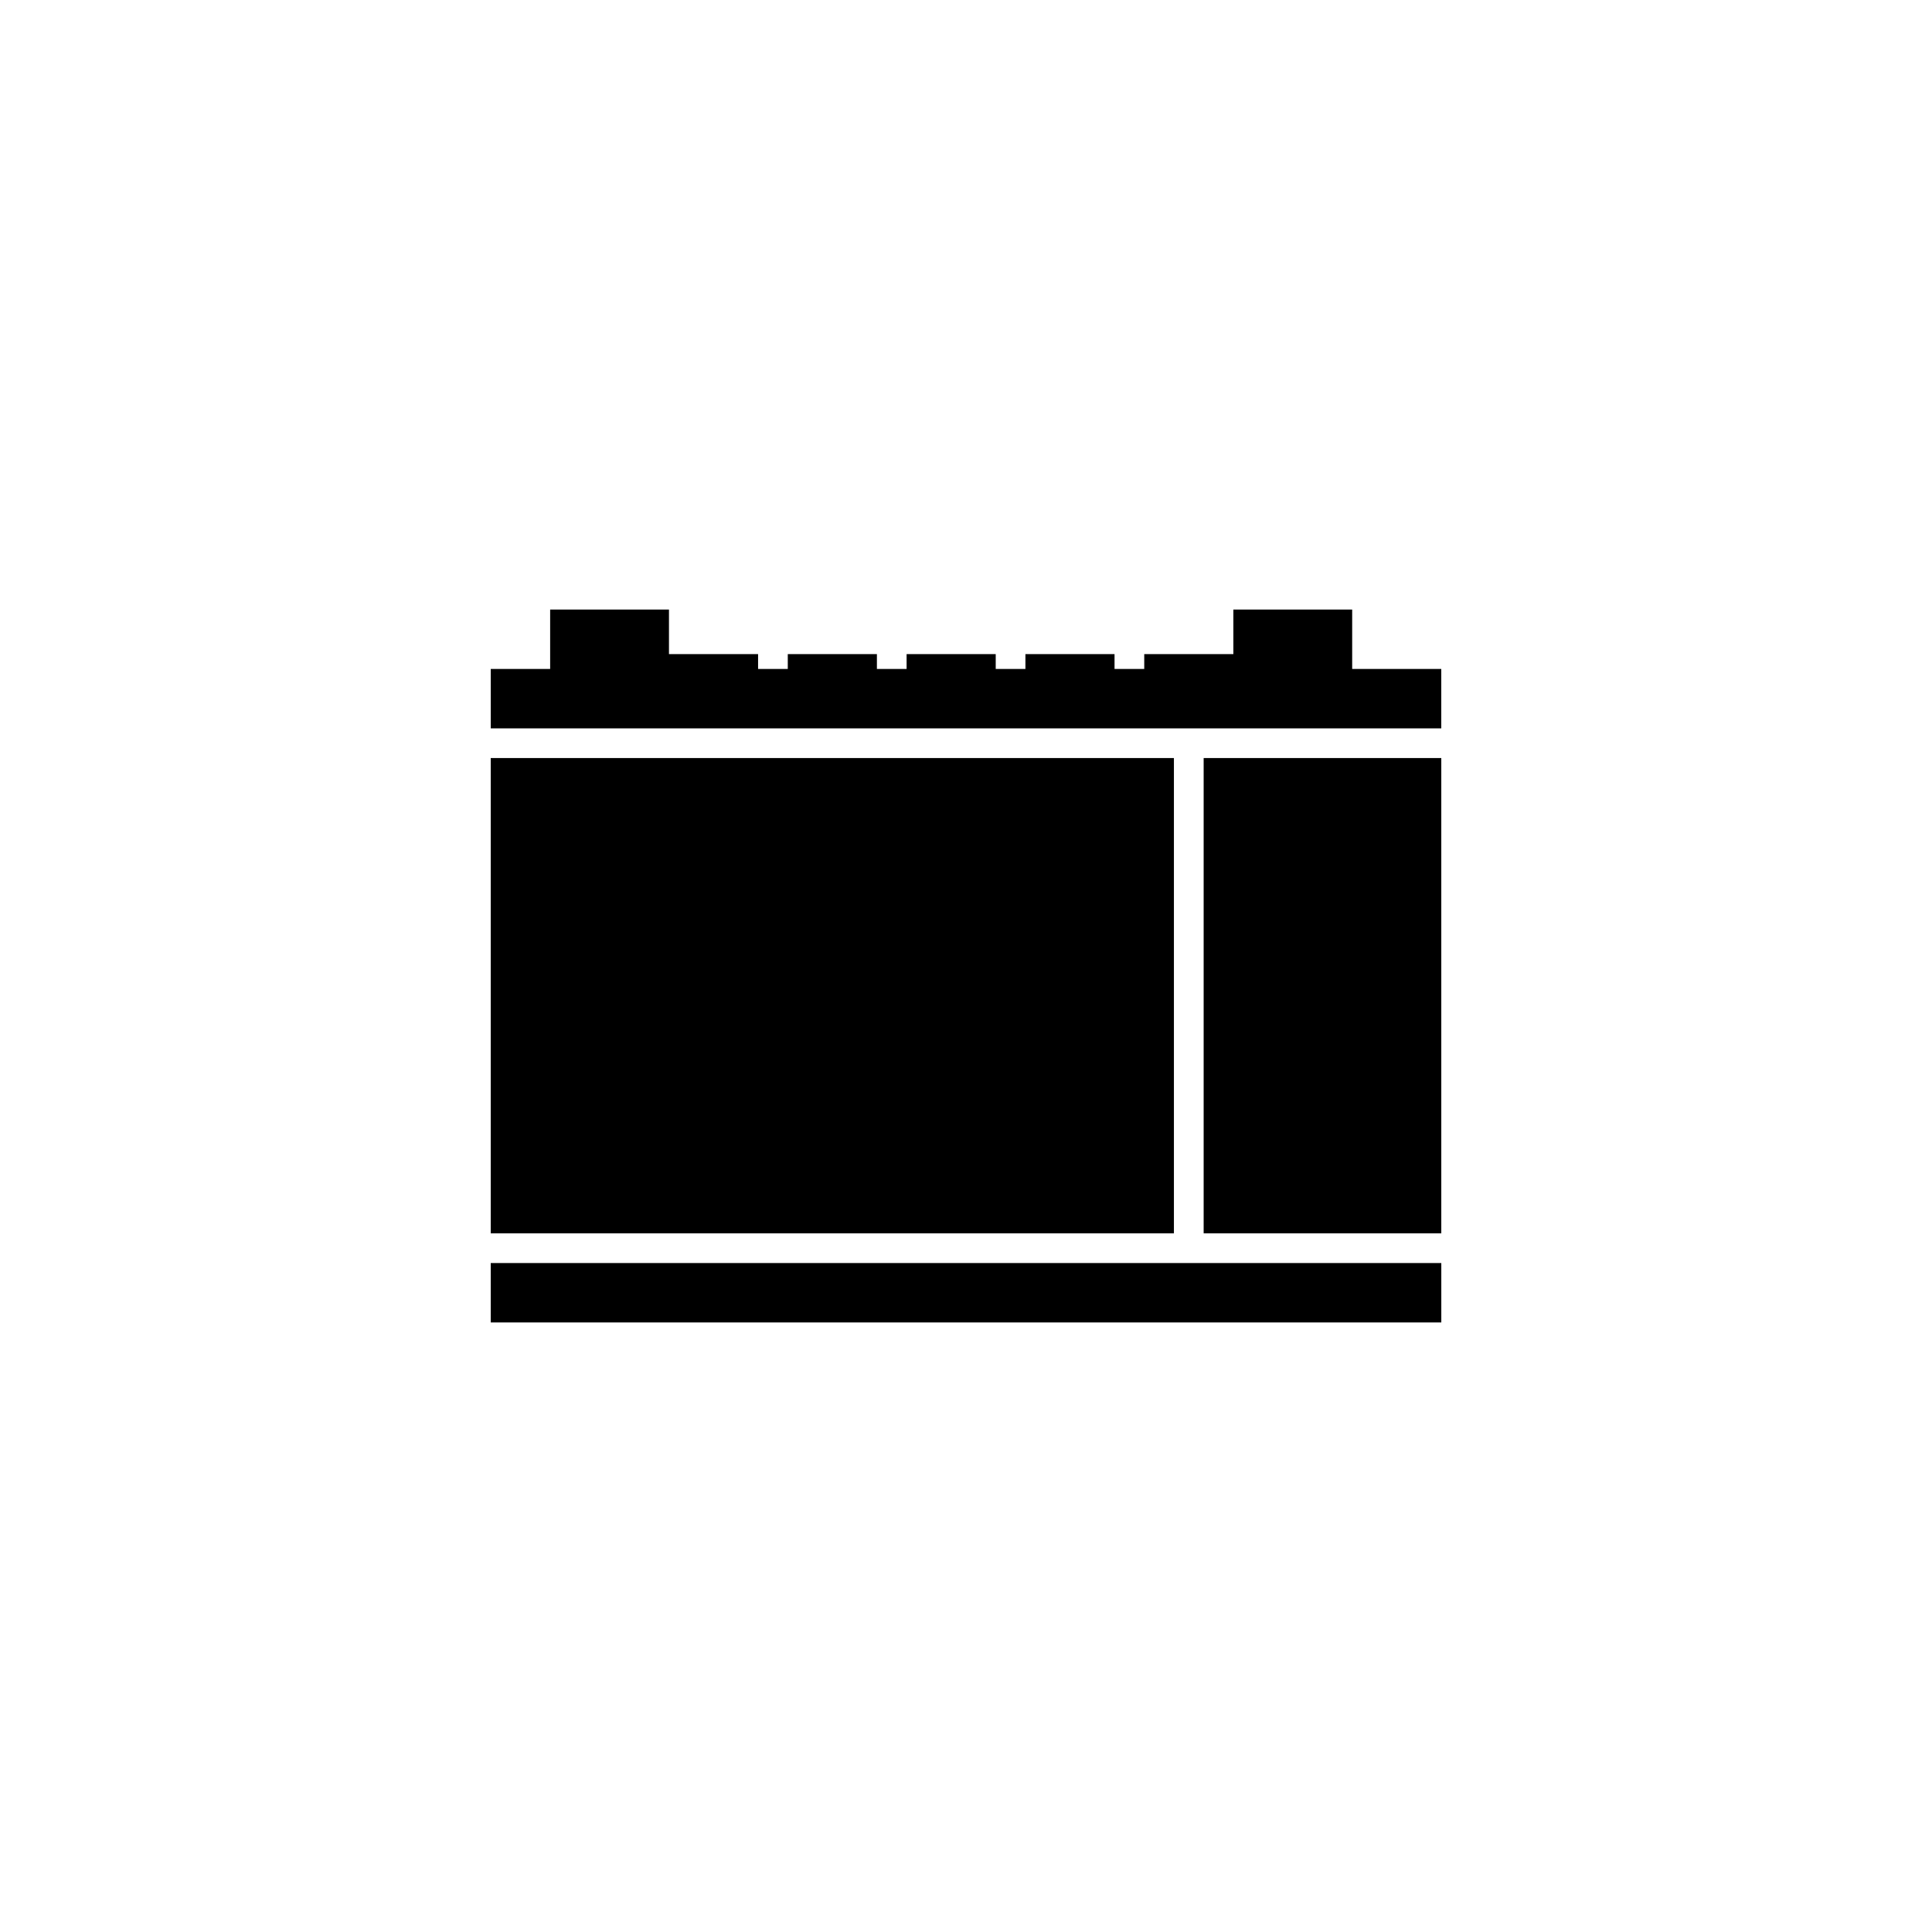
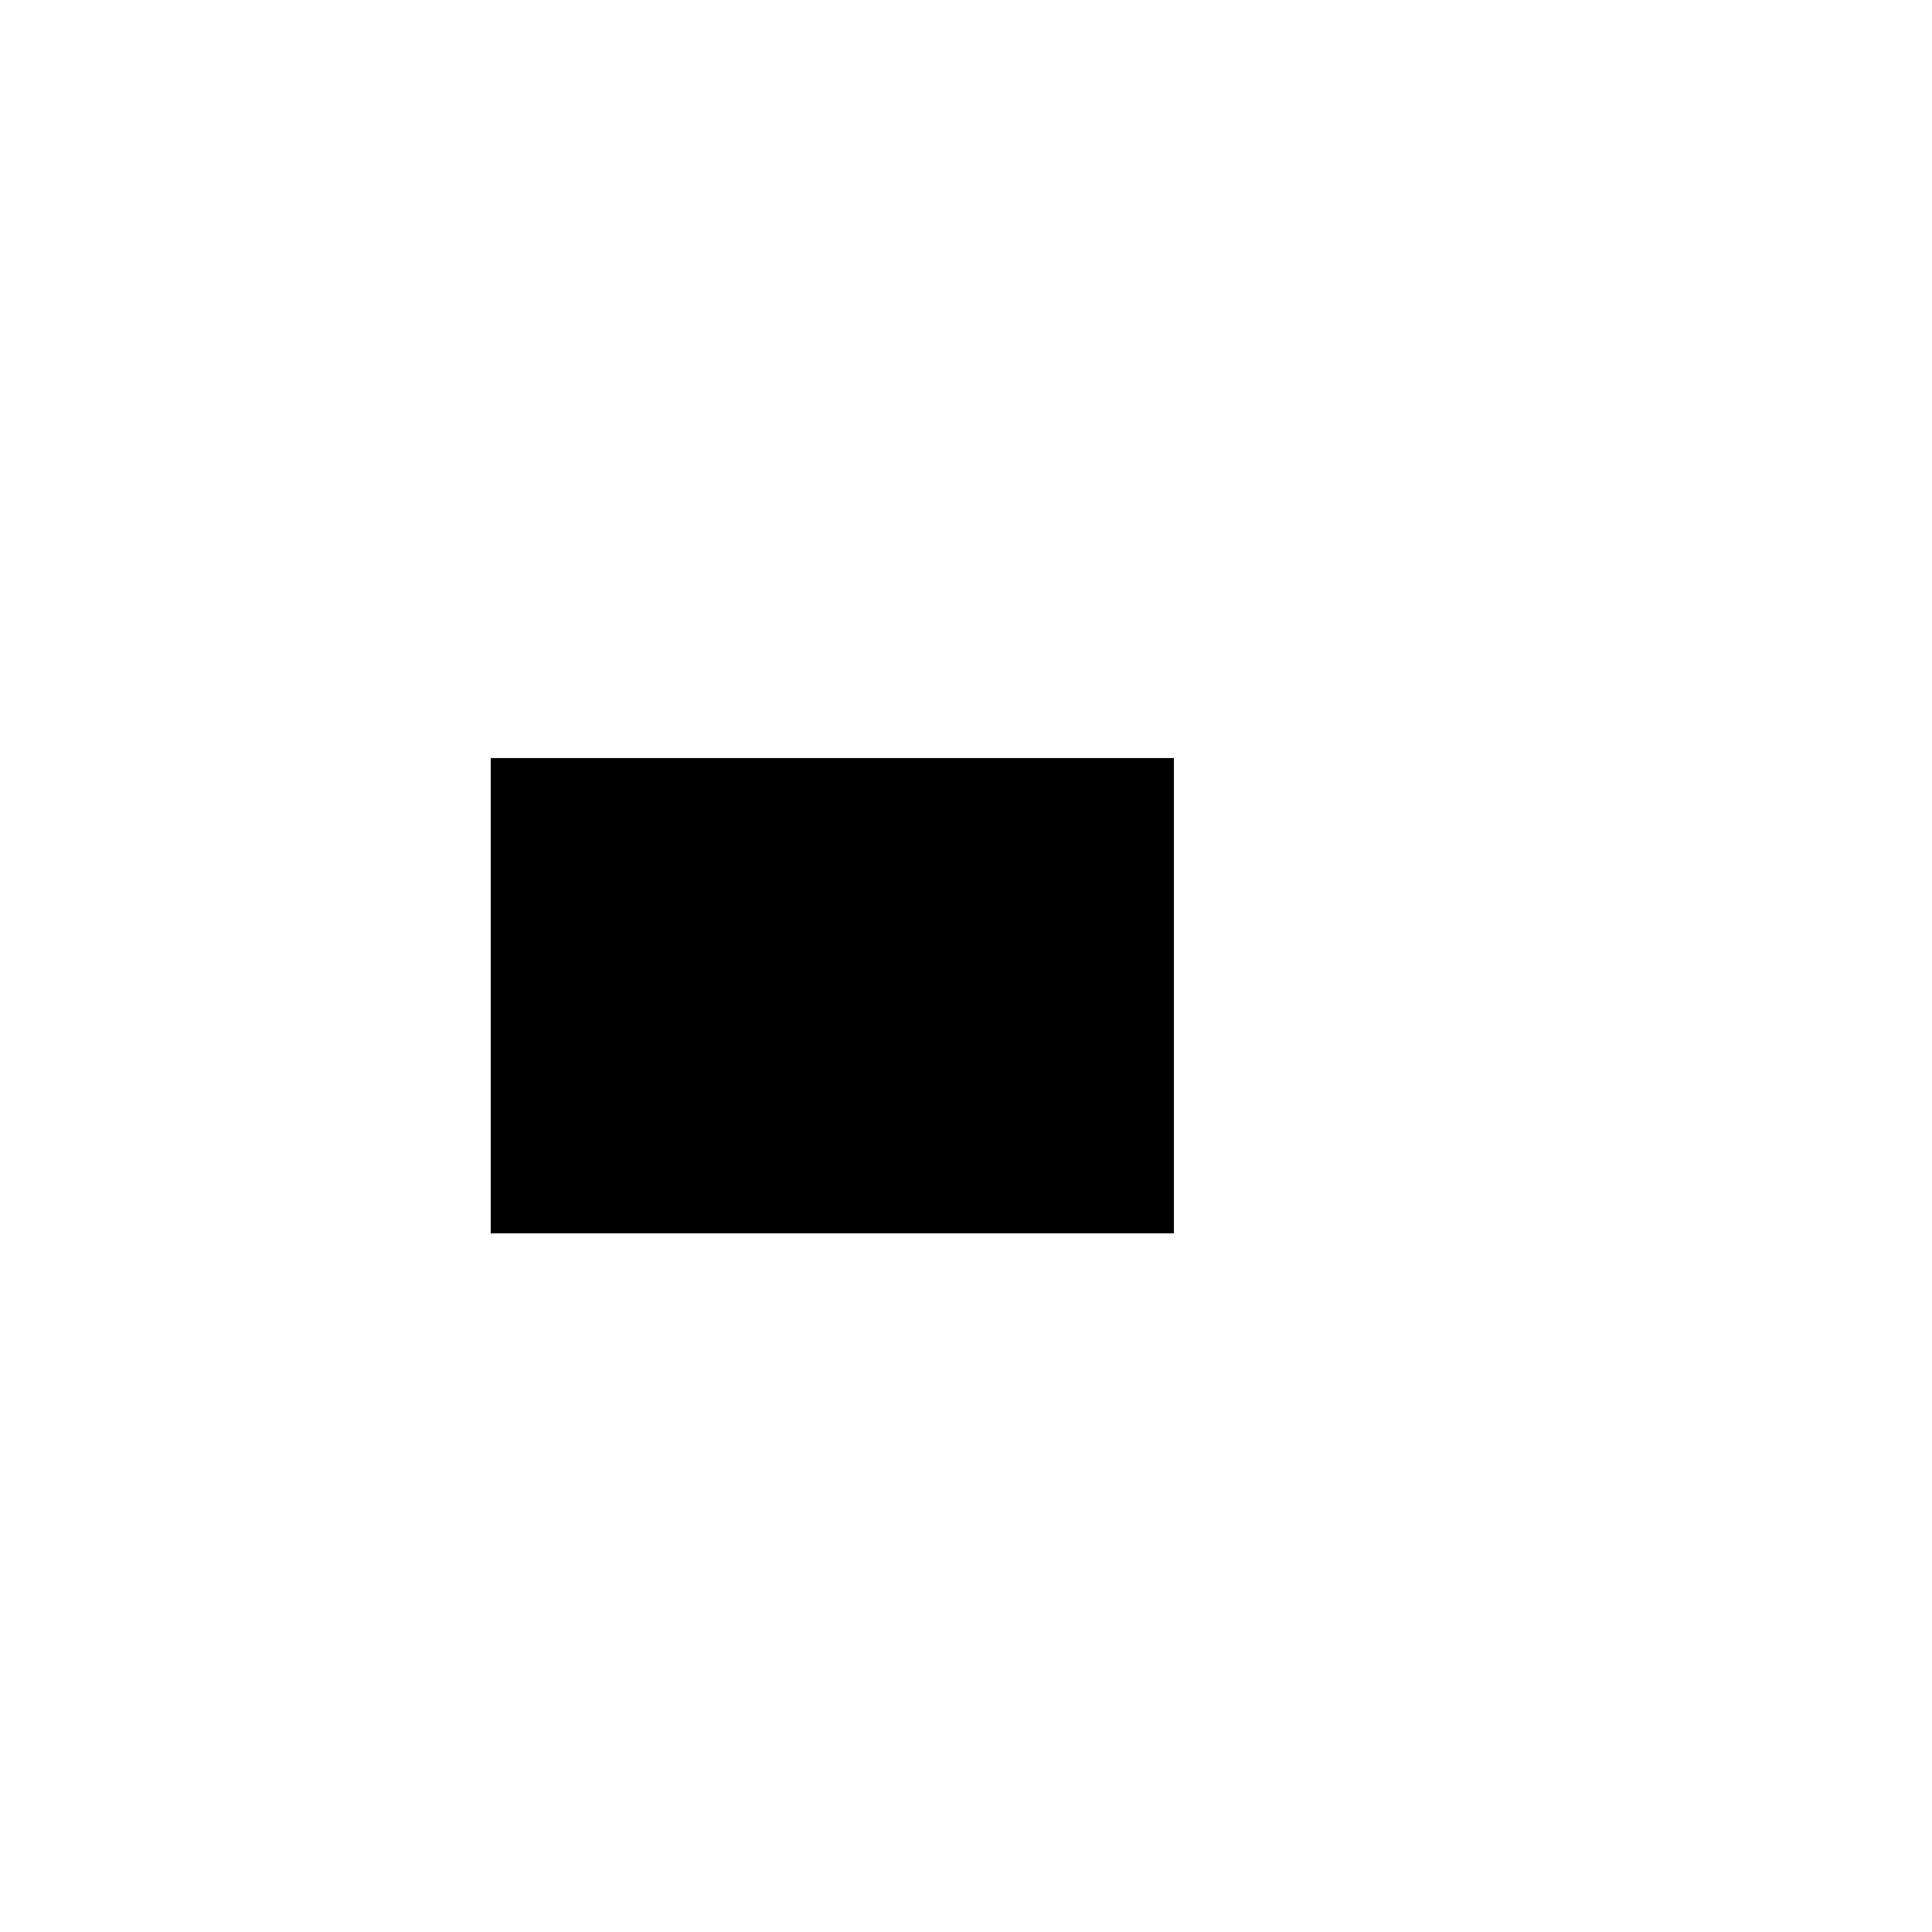
<svg xmlns="http://www.w3.org/2000/svg" fill="#000000" width="800px" height="800px" version="1.1" viewBox="144 144 512 512">
  <g>
-     <path d="m274.05 478.72h251.91v15.742h-251.91z" />
-     <path d="m502.34 321.28v-15.742h-31.488v11.809h-23.617v3.934h-7.871v-3.934h-23.617v3.934h-7.871v-3.934h-23.617v3.934h-7.871v-3.934h-23.617v3.934h-7.871v-3.934h-23.617v-11.809h-31.488v15.742h-15.742v15.746h251.9v-15.746z" />
    <path d="m274.05 344.89h181.05v125.95h-181.05z" />
-     <path d="m462.98 344.89h62.977v125.95h-62.977z" />
  </g>
</svg>